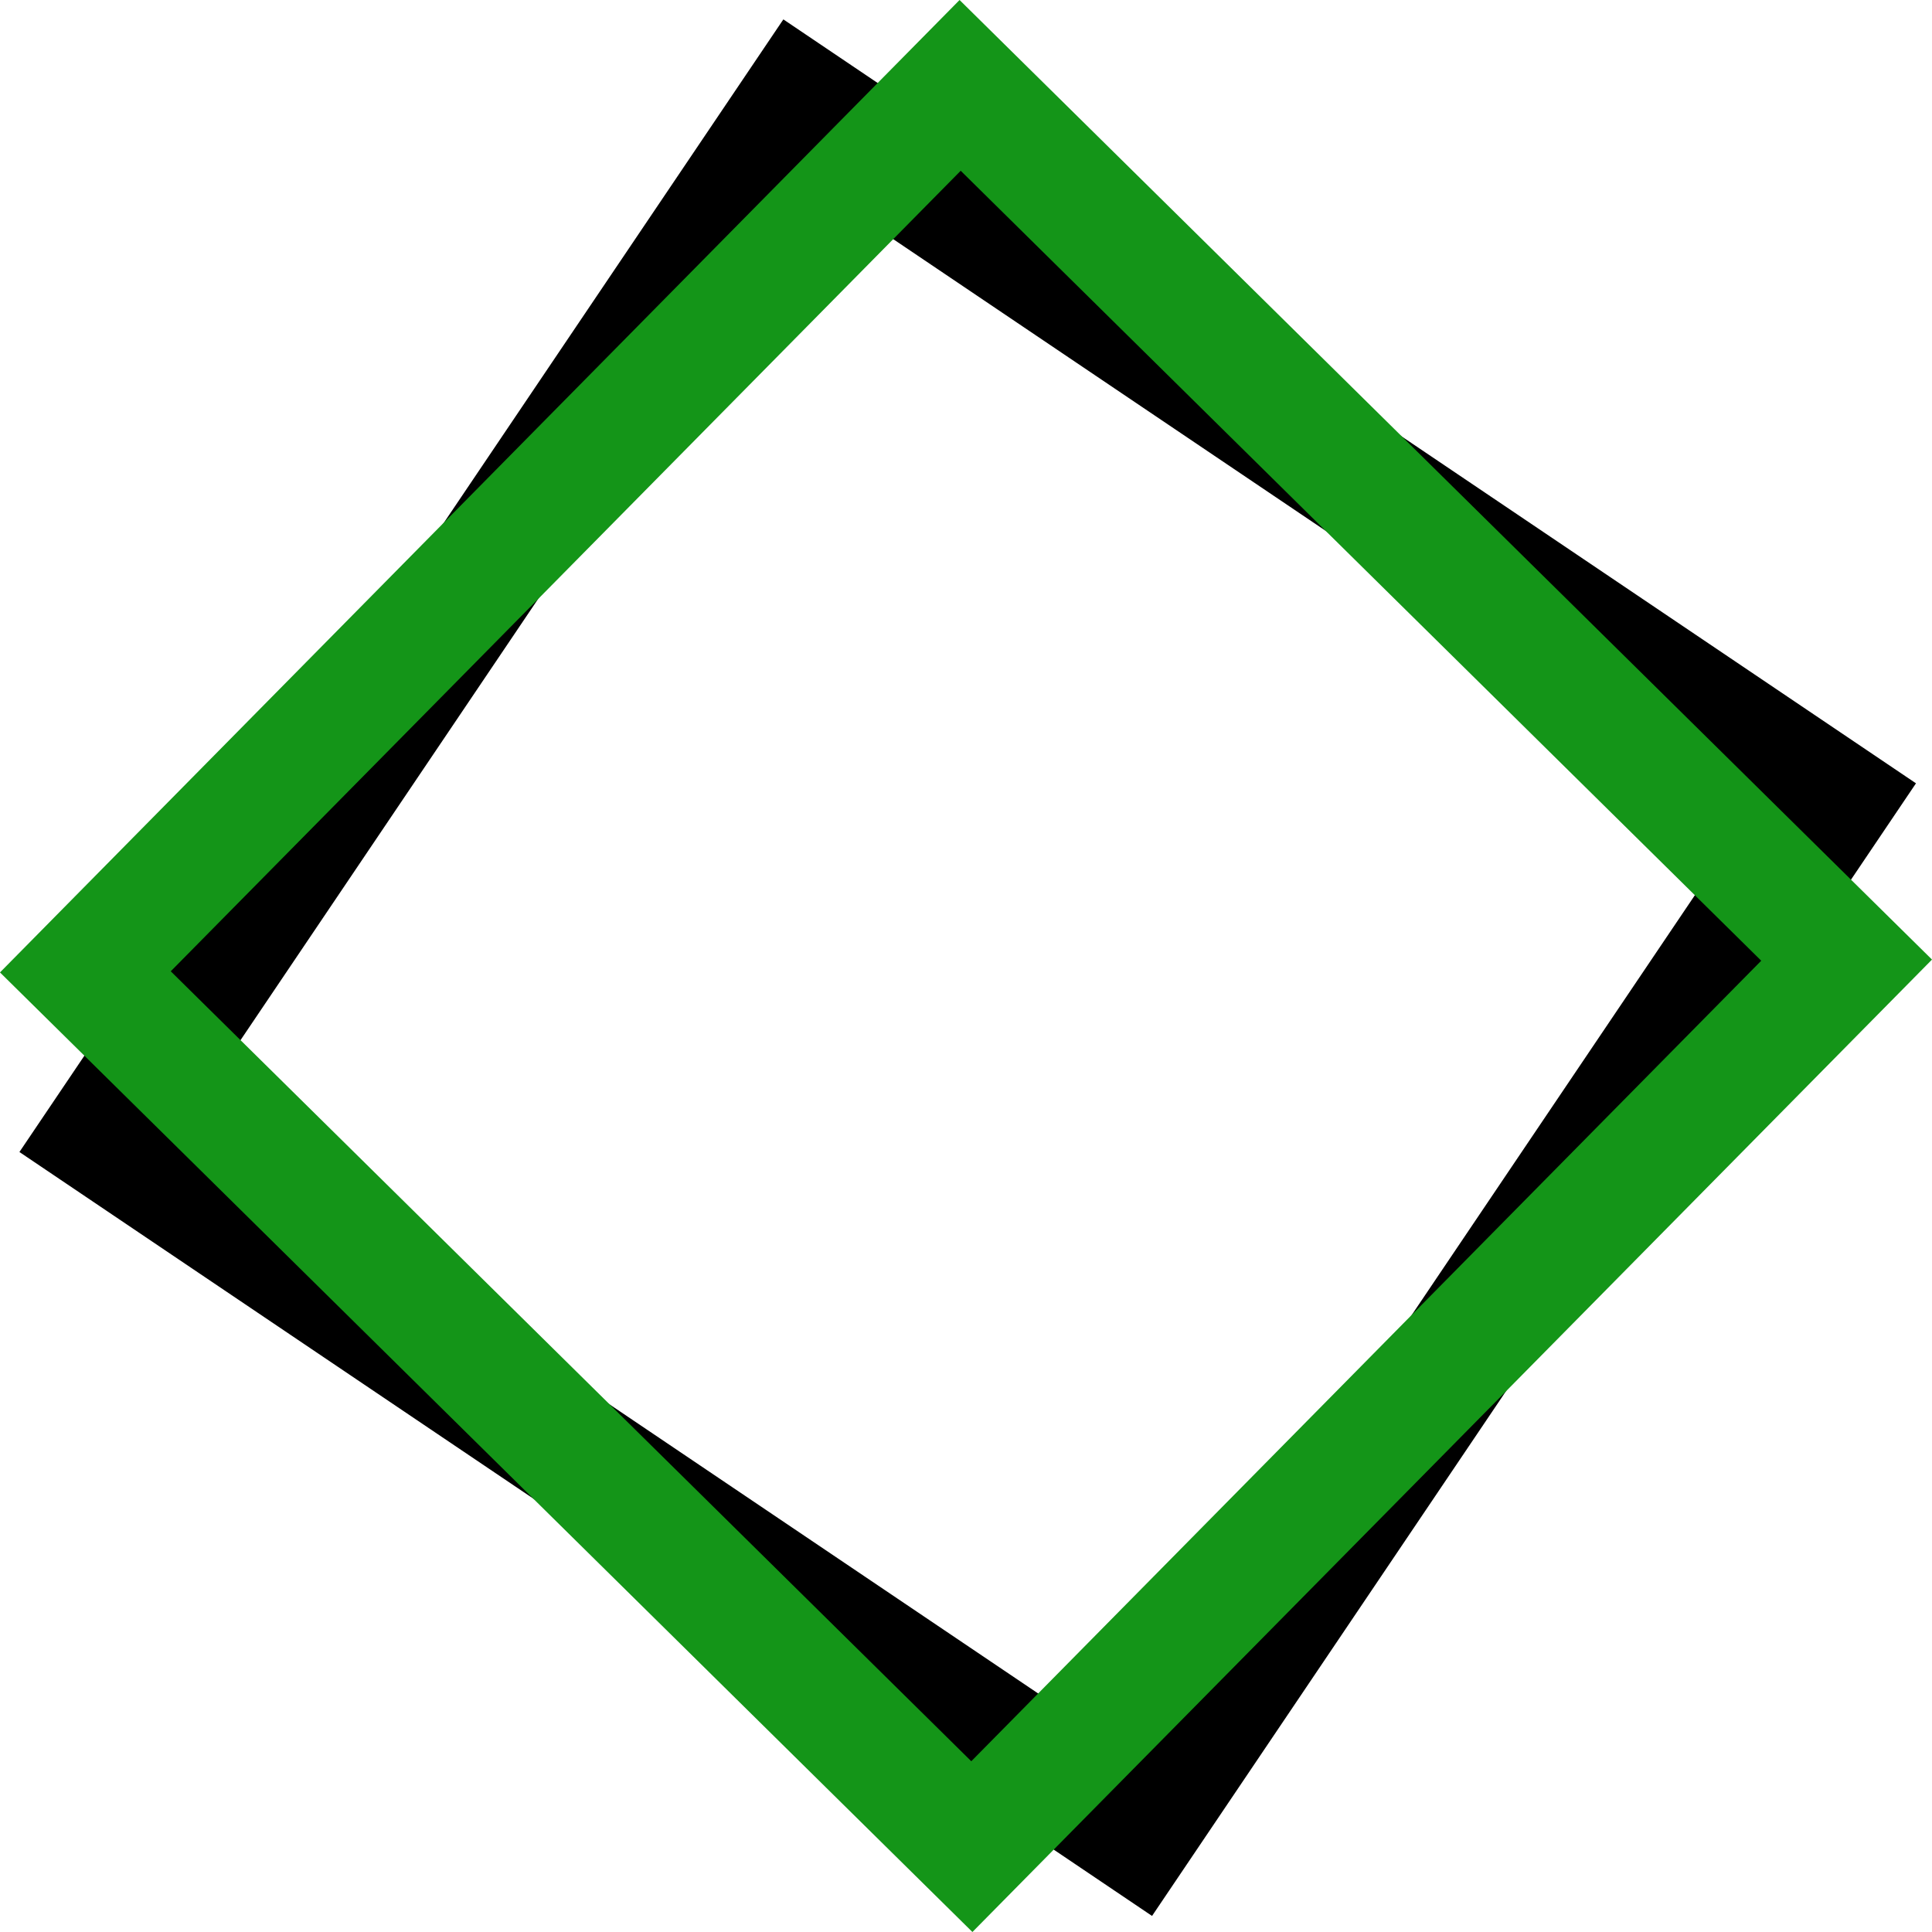
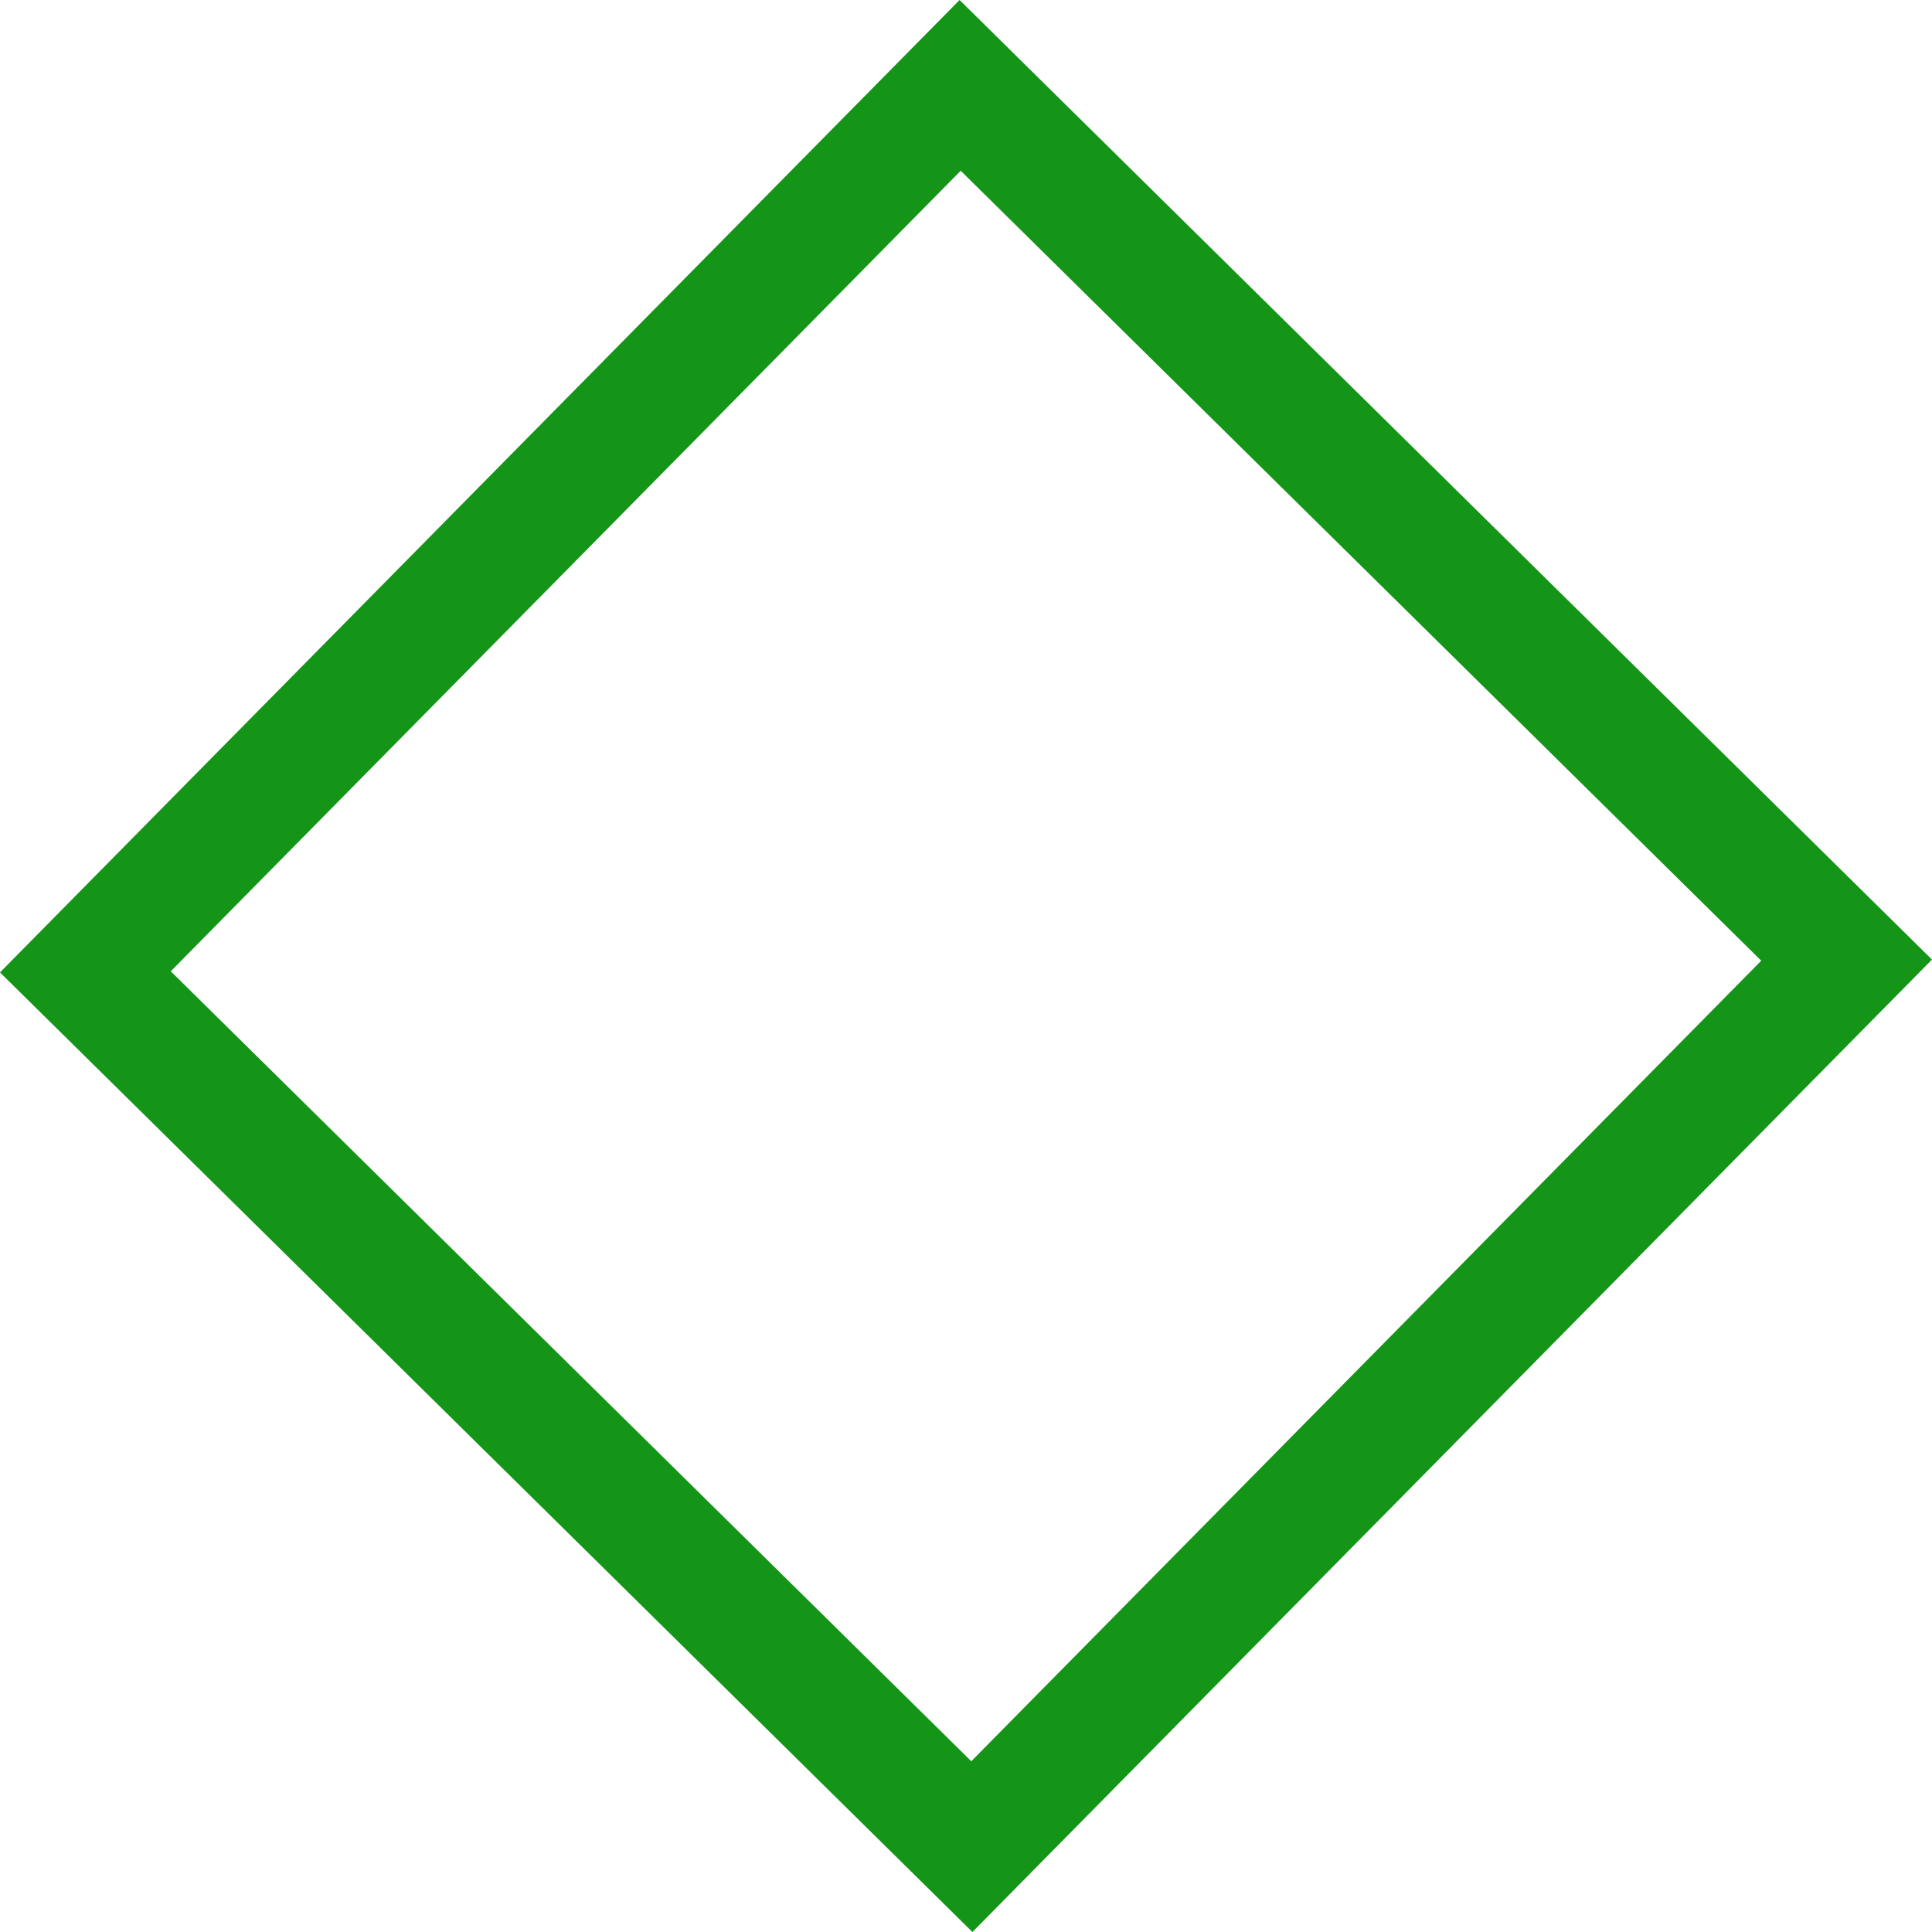
<svg xmlns="http://www.w3.org/2000/svg" width="32" height="32" viewBox="0 0 32 32" fill="none">
-   <rect x="1.71" y="18.811" width="20.628" height="20.628" transform="rotate(-56.001 1.71 18.811)" stroke="black" stroke-width="2" />
  <rect x="1.414" y="16.097" width="20.628" height="20.628" transform="rotate(-45.381 1.414 16.097)" stroke="#149518" stroke-width="2" />
</svg>